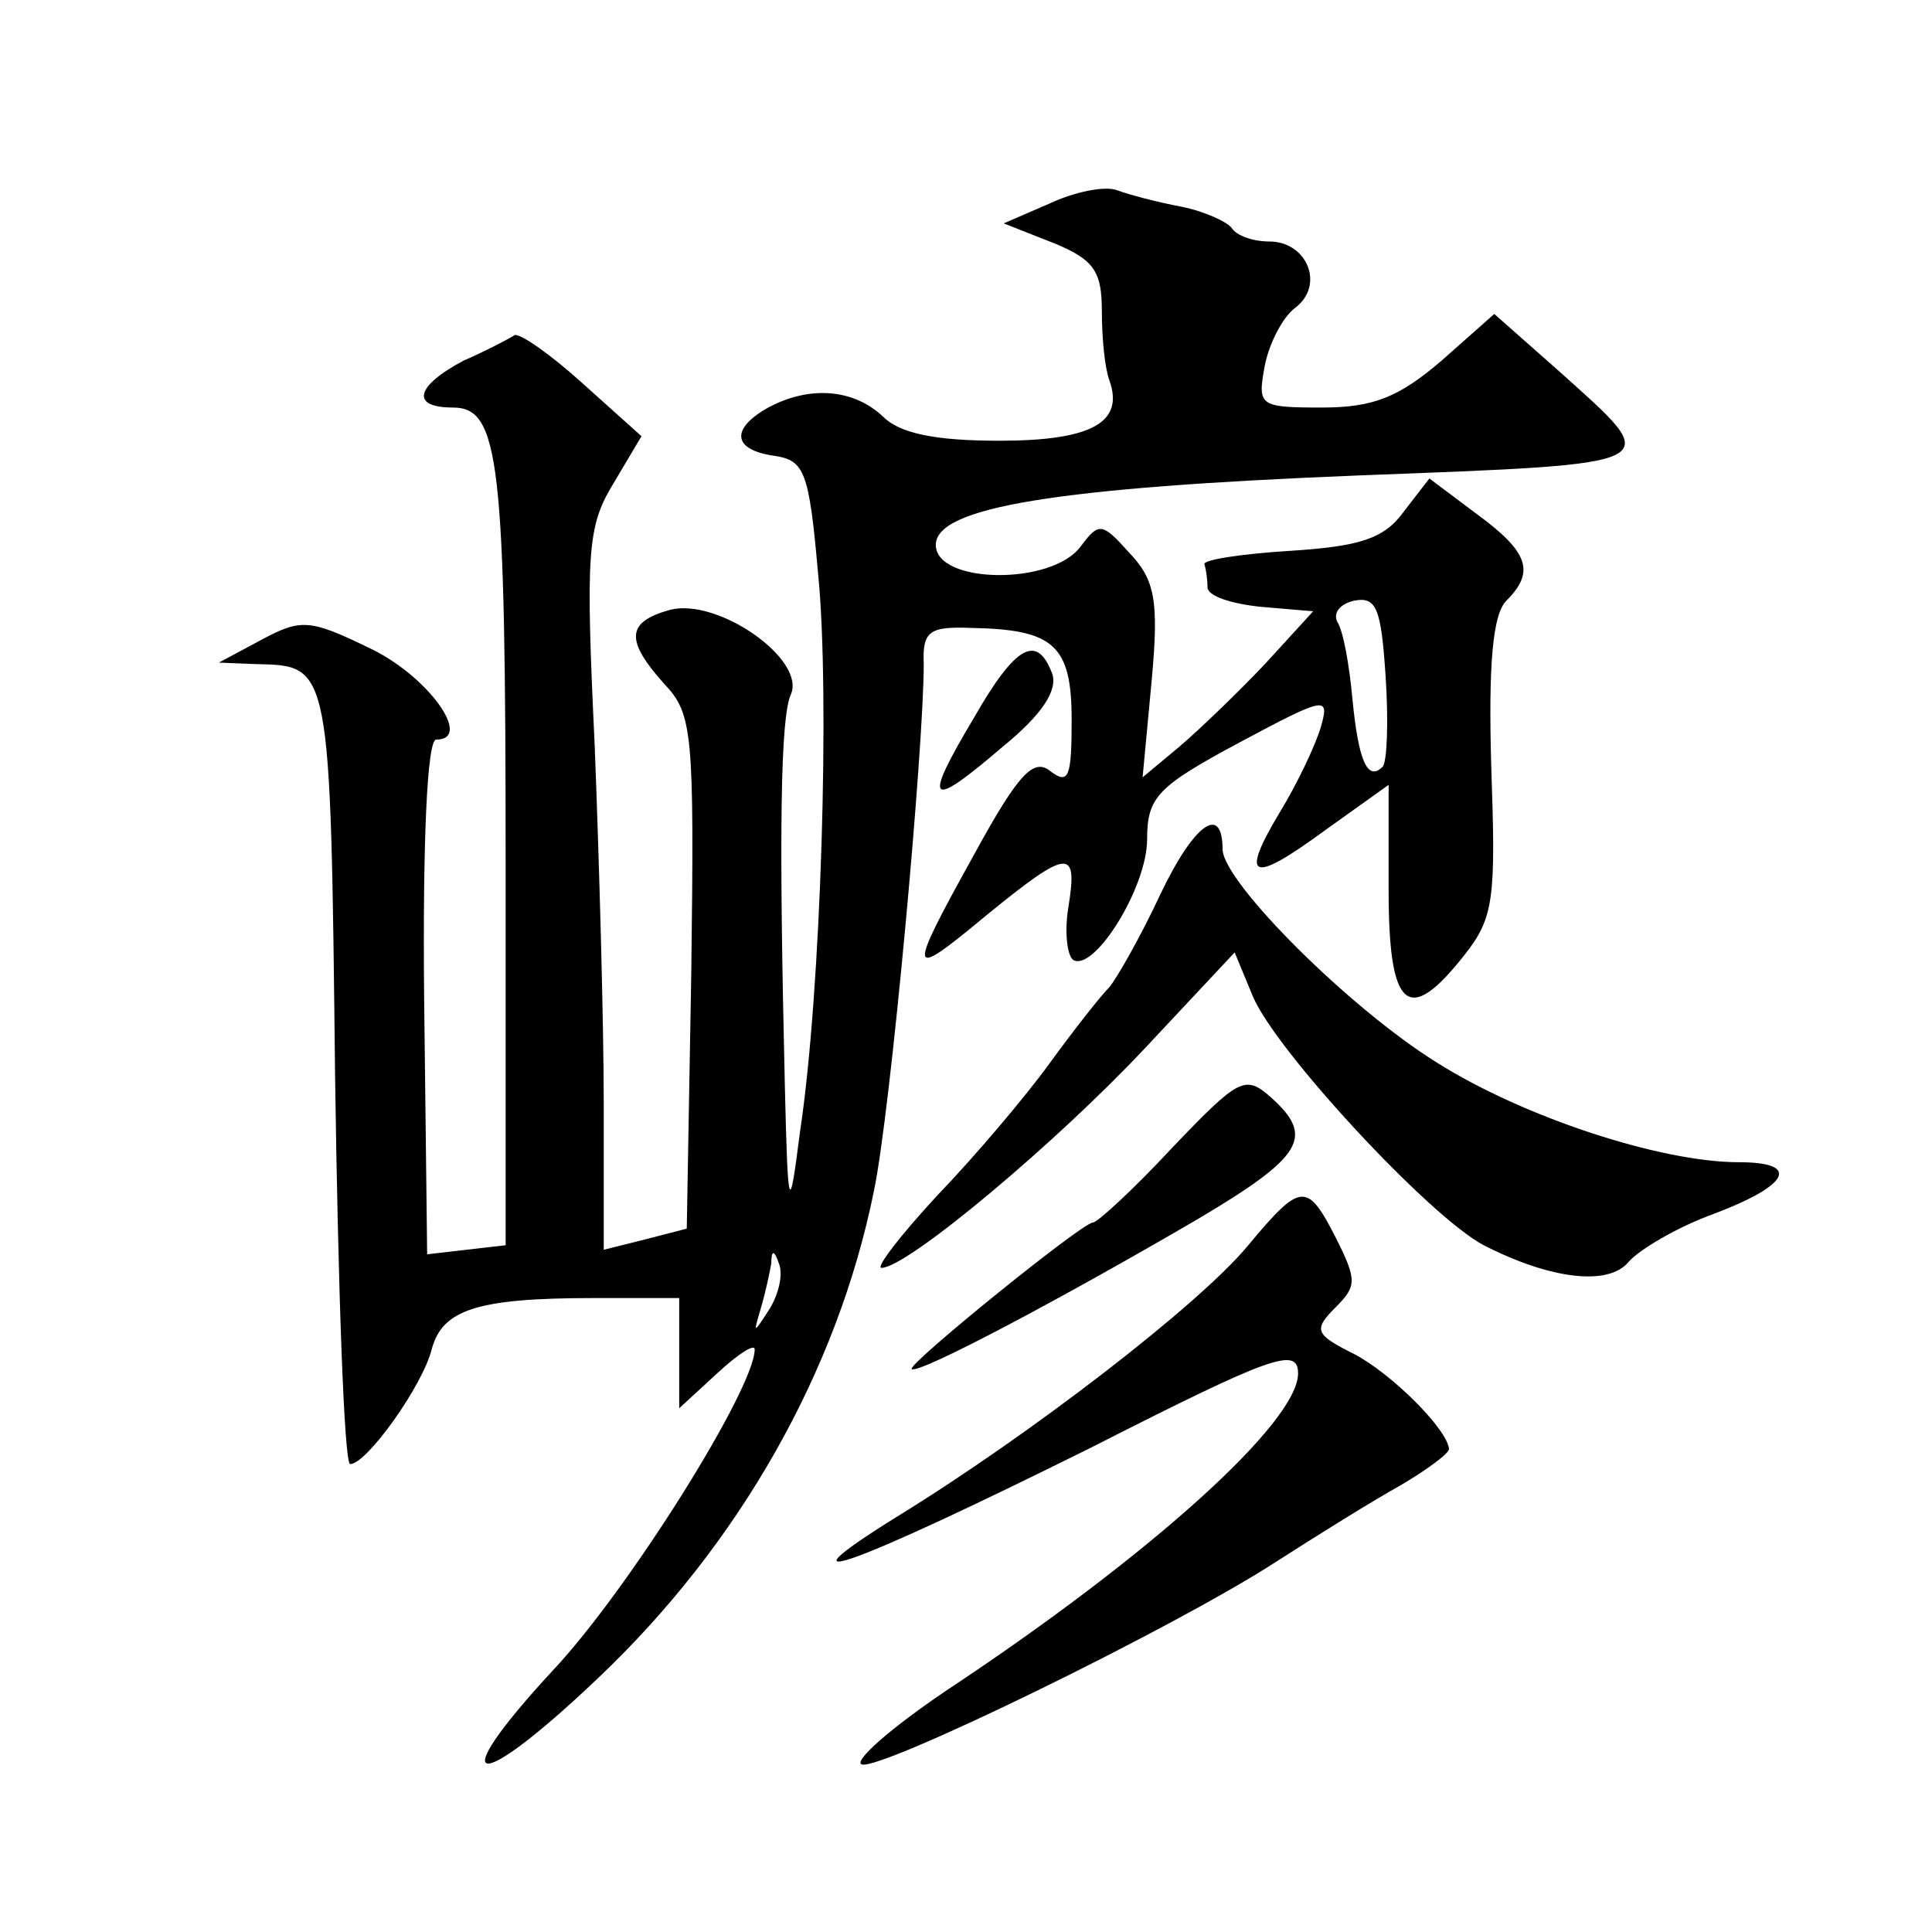
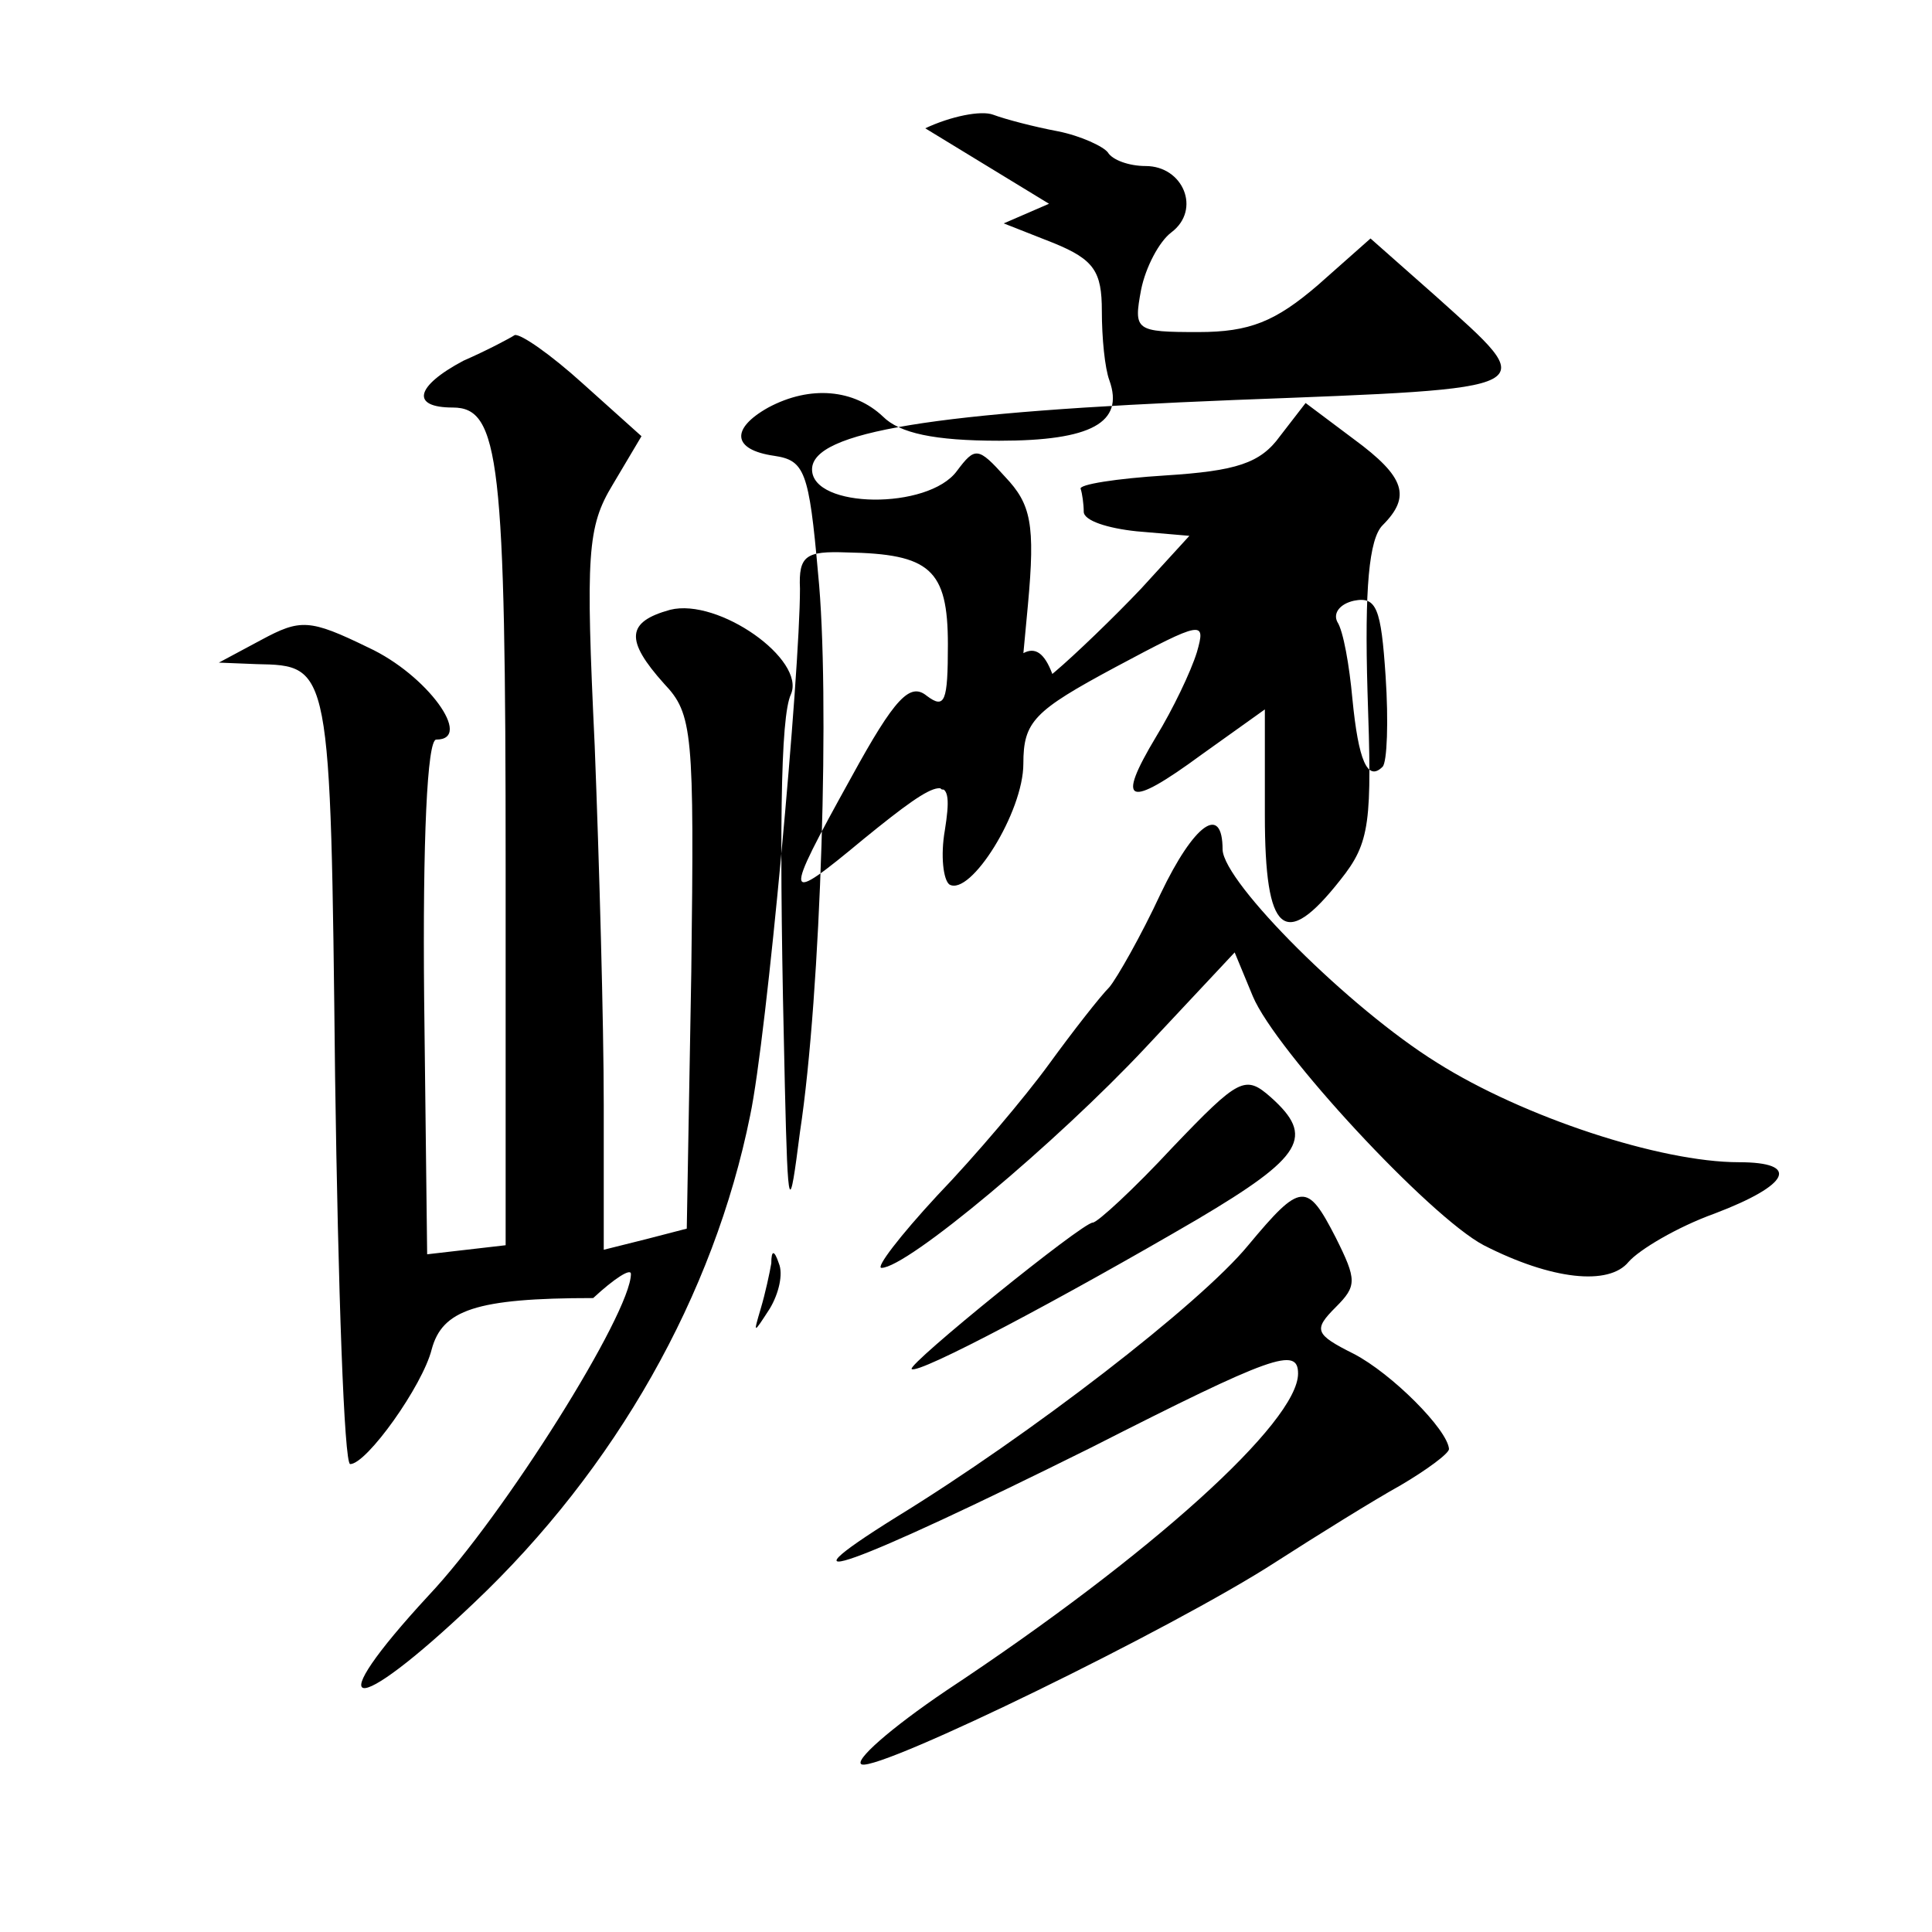
<svg xmlns="http://www.w3.org/2000/svg" version="1.0" width="128pt" height="128pt" viewBox="0 0 128 128" preserveAspectRatio="xMidYMid meet">
  <g transform="translate(0,128) scale(0.1,-0.1)" fill="#0" stroke="none">
-     <path d="M695 1145 l-30 -13 33 -13 c27 -11 32 -19 32 -45 0 -18 2 -38 5 -46 10 -28 -12 -40 -73 -40 -43 0 -66 5 -77 16 -19 18 -48 21 -76 6 -25 -14 -24 -28 4 -32 20 -3 23 -10 29 -78 8 -79 2 -278 -12 -370 -7 -55 -8 -55 -10 30 -4 168 -3 245 4 260 10 23 -48 64 -80 56 -29 -8 -30 -20 -4 -49 19 -20 20 -32 18 -191 l-3 -170 -27 -7 -28 -7 0 96 c0 54 -3 161 -6 238 -6 127 -5 145 12 173 l19 32 -39 35 c-21 19 -41 33 -45 32 -3 -2 -18 -10 -34 -17 -32 -17 -35 -31 -7 -31 31 0 35 -35 35 -305 l0 -250 -26 -3 -26 -3 -2 170 c-1 104 2 171 8 171 25 0 -6 43 -45 61 -39 19 -45 19 -71 5 l-28 -15 25 -1 c49 -1 49 0 52 -273 2 -141 6 -257 10 -257 11 0 48 52 54 76 7 26 29 34 107 34 l57 0 0 -37 0 -36 25 23 c14 13 25 20 25 16 0 -26 -84 -160 -134 -213 -73 -79 -52 -83 30 -5 94 89 159 204 183 323 11 52 33 293 33 349 -1 22 4 25 31 24 55 -1 67 -11 67 -61 0 -38 -2 -43 -14 -34 -11 9 -21 -1 -50 -54 -46 -83 -45 -85 8 -41 54 44 60 44 54 6 -3 -17 -1 -33 3 -36 14 -8 49 48 49 80 0 28 7 35 61 64 58 31 60 31 54 10 -4 -13 -16 -38 -27 -56 -27 -45 -19 -48 30 -12 l42 30 0 -70 c0 -79 13 -90 50 -43 20 25 21 38 18 125 -2 68 1 101 10 110 19 19 15 32 -19 57 l-32 24 -17 -22 c-13 -18 -29 -23 -76 -26 -32 -2 -58 -6 -56 -9 1 -3 2 -10 2 -15 0 -6 16 -11 35 -13 l35 -3 -32 -35 c-18 -19 -44 -44 -57 -55 l-24 -20 6 64 c5 54 2 67 -15 85 -18 20 -20 20 -32 4 -19 -26 -96 -25 -96 1 0 25 80 38 280 46 208 8 203 6 133 69 l-43 38 -35 -31 c-28 -24 -45 -31 -79 -31 -42 0 -43 1 -38 28 3 15 12 32 20 38 20 15 8 44 -17 44 -11 0 -22 4 -25 9 -3 4 -18 11 -33 14 -16 3 -35 8 -43 11 -8 3 -28 -1 -45 -9z m221 -373 c-10 -10 -16 4 -20 45 -2 22 -6 45 -10 51 -3 6 2 12 11 14 15 3 18 -5 21 -50 2 -30 1 -57 -2 -60z m-406 -359 c-11 -17 -11 -17 -6 0 3 10 6 24 7 30 0 9 2 9 5 0 3 -7 0 -20 -6 -30z M645 804 c-34 -57 -30 -61 19 -19 27 22 37 38 33 49 -10 26 -24 19 -52 -30z M769 688 c-13 -28 -29 -56 -34 -62 -6 -6 -24 -29 -40 -51 -16 -22 -49 -61 -74 -87 -25 -27 -41 -48 -37 -48 17 0 116 83 175 146 l59 63 12 -29 c15 -36 117 -146 153 -165 45 -23 83 -27 96 -11 7 8 32 23 57 32 50 19 57 34 16 34 -52 0 -143 30 -200 66 -58 36 -141 119 -142 141 0 31 -19 17 -41 -29z M777 520 c-26 -28 -50 -50 -53 -50 -7 0 -123 -94 -120 -97 4 -4 100 47 189 99 71 42 78 55 49 81 -17 15 -21 13 -65 -33z M827 455 c-32 -39 -145 -126 -233 -180 -85 -53 -30 -33 129 46 120 61 137 67 137 49 0 -32 -97 -120 -233 -210 -37 -25 -62 -47 -56 -49 13 -4 206 90 274 134 28 18 65 41 83 51 17 10 32 21 32 24 -1 13 -38 50 -63 63 -26 13 -27 16 -12 31 14 14 14 18 0 46 -19 37 -23 37 -58 -5z" />
+     <path d="M695 1145 l-30 -13 33 -13 c27 -11 32 -19 32 -45 0 -18 2 -38 5 -46 10 -28 -12 -40 -73 -40 -43 0 -66 5 -77 16 -19 18 -48 21 -76 6 -25 -14 -24 -28 4 -32 20 -3 23 -10 29 -78 8 -79 2 -278 -12 -370 -7 -55 -8 -55 -10 30 -4 168 -3 245 4 260 10 23 -48 64 -80 56 -29 -8 -30 -20 -4 -49 19 -20 20 -32 18 -191 l-3 -170 -27 -7 -28 -7 0 96 c0 54 -3 161 -6 238 -6 127 -5 145 12 173 l19 32 -39 35 c-21 19 -41 33 -45 32 -3 -2 -18 -10 -34 -17 -32 -17 -35 -31 -7 -31 31 0 35 -35 35 -305 l0 -250 -26 -3 -26 -3 -2 170 c-1 104 2 171 8 171 25 0 -6 43 -45 61 -39 19 -45 19 -71 5 l-28 -15 25 -1 c49 -1 49 0 52 -273 2 -141 6 -257 10 -257 11 0 48 52 54 76 7 26 29 34 107 34 c14 13 25 20 25 16 0 -26 -84 -160 -134 -213 -73 -79 -52 -83 30 -5 94 89 159 204 183 323 11 52 33 293 33 349 -1 22 4 25 31 24 55 -1 67 -11 67 -61 0 -38 -2 -43 -14 -34 -11 9 -21 -1 -50 -54 -46 -83 -45 -85 8 -41 54 44 60 44 54 6 -3 -17 -1 -33 3 -36 14 -8 49 48 49 80 0 28 7 35 61 64 58 31 60 31 54 10 -4 -13 -16 -38 -27 -56 -27 -45 -19 -48 30 -12 l42 30 0 -70 c0 -79 13 -90 50 -43 20 25 21 38 18 125 -2 68 1 101 10 110 19 19 15 32 -19 57 l-32 24 -17 -22 c-13 -18 -29 -23 -76 -26 -32 -2 -58 -6 -56 -9 1 -3 2 -10 2 -15 0 -6 16 -11 35 -13 l35 -3 -32 -35 c-18 -19 -44 -44 -57 -55 l-24 -20 6 64 c5 54 2 67 -15 85 -18 20 -20 20 -32 4 -19 -26 -96 -25 -96 1 0 25 80 38 280 46 208 8 203 6 133 69 l-43 38 -35 -31 c-28 -24 -45 -31 -79 -31 -42 0 -43 1 -38 28 3 15 12 32 20 38 20 15 8 44 -17 44 -11 0 -22 4 -25 9 -3 4 -18 11 -33 14 -16 3 -35 8 -43 11 -8 3 -28 -1 -45 -9z m221 -373 c-10 -10 -16 4 -20 45 -2 22 -6 45 -10 51 -3 6 2 12 11 14 15 3 18 -5 21 -50 2 -30 1 -57 -2 -60z m-406 -359 c-11 -17 -11 -17 -6 0 3 10 6 24 7 30 0 9 2 9 5 0 3 -7 0 -20 -6 -30z M645 804 c-34 -57 -30 -61 19 -19 27 22 37 38 33 49 -10 26 -24 19 -52 -30z M769 688 c-13 -28 -29 -56 -34 -62 -6 -6 -24 -29 -40 -51 -16 -22 -49 -61 -74 -87 -25 -27 -41 -48 -37 -48 17 0 116 83 175 146 l59 63 12 -29 c15 -36 117 -146 153 -165 45 -23 83 -27 96 -11 7 8 32 23 57 32 50 19 57 34 16 34 -52 0 -143 30 -200 66 -58 36 -141 119 -142 141 0 31 -19 17 -41 -29z M777 520 c-26 -28 -50 -50 -53 -50 -7 0 -123 -94 -120 -97 4 -4 100 47 189 99 71 42 78 55 49 81 -17 15 -21 13 -65 -33z M827 455 c-32 -39 -145 -126 -233 -180 -85 -53 -30 -33 129 46 120 61 137 67 137 49 0 -32 -97 -120 -233 -210 -37 -25 -62 -47 -56 -49 13 -4 206 90 274 134 28 18 65 41 83 51 17 10 32 21 32 24 -1 13 -38 50 -63 63 -26 13 -27 16 -12 31 14 14 14 18 0 46 -19 37 -23 37 -58 -5z" />
  </g>
</svg>